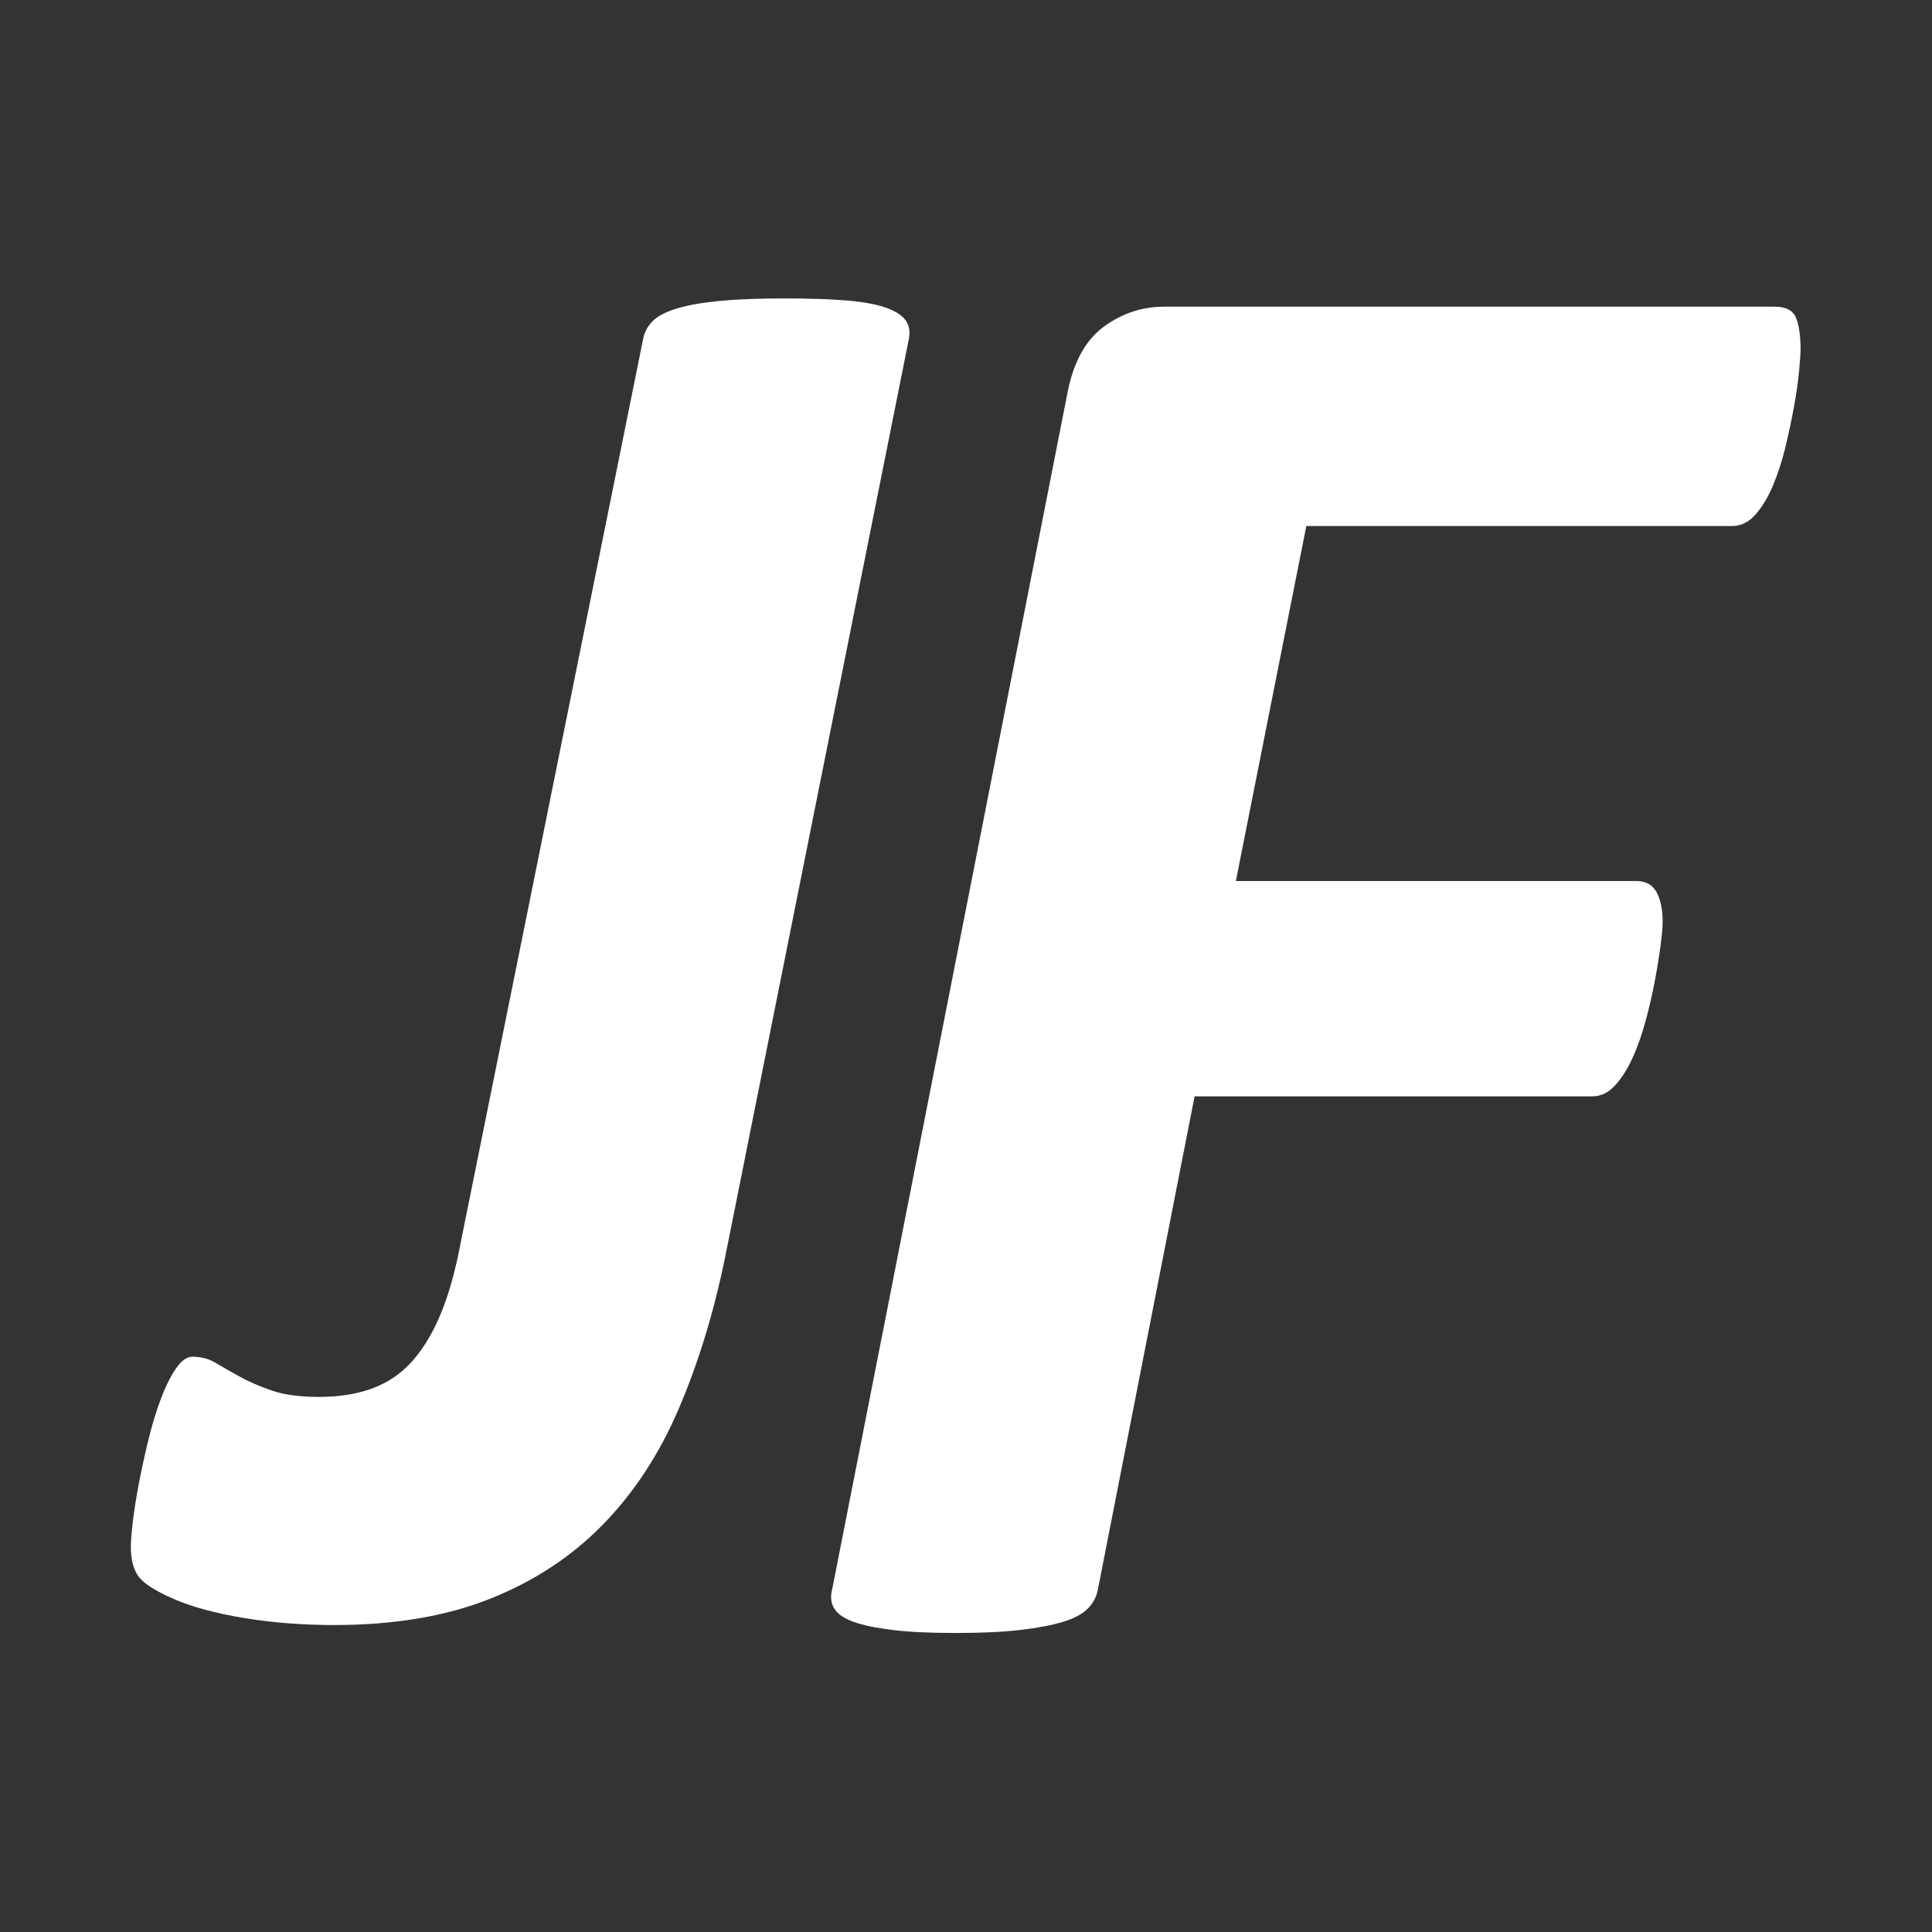
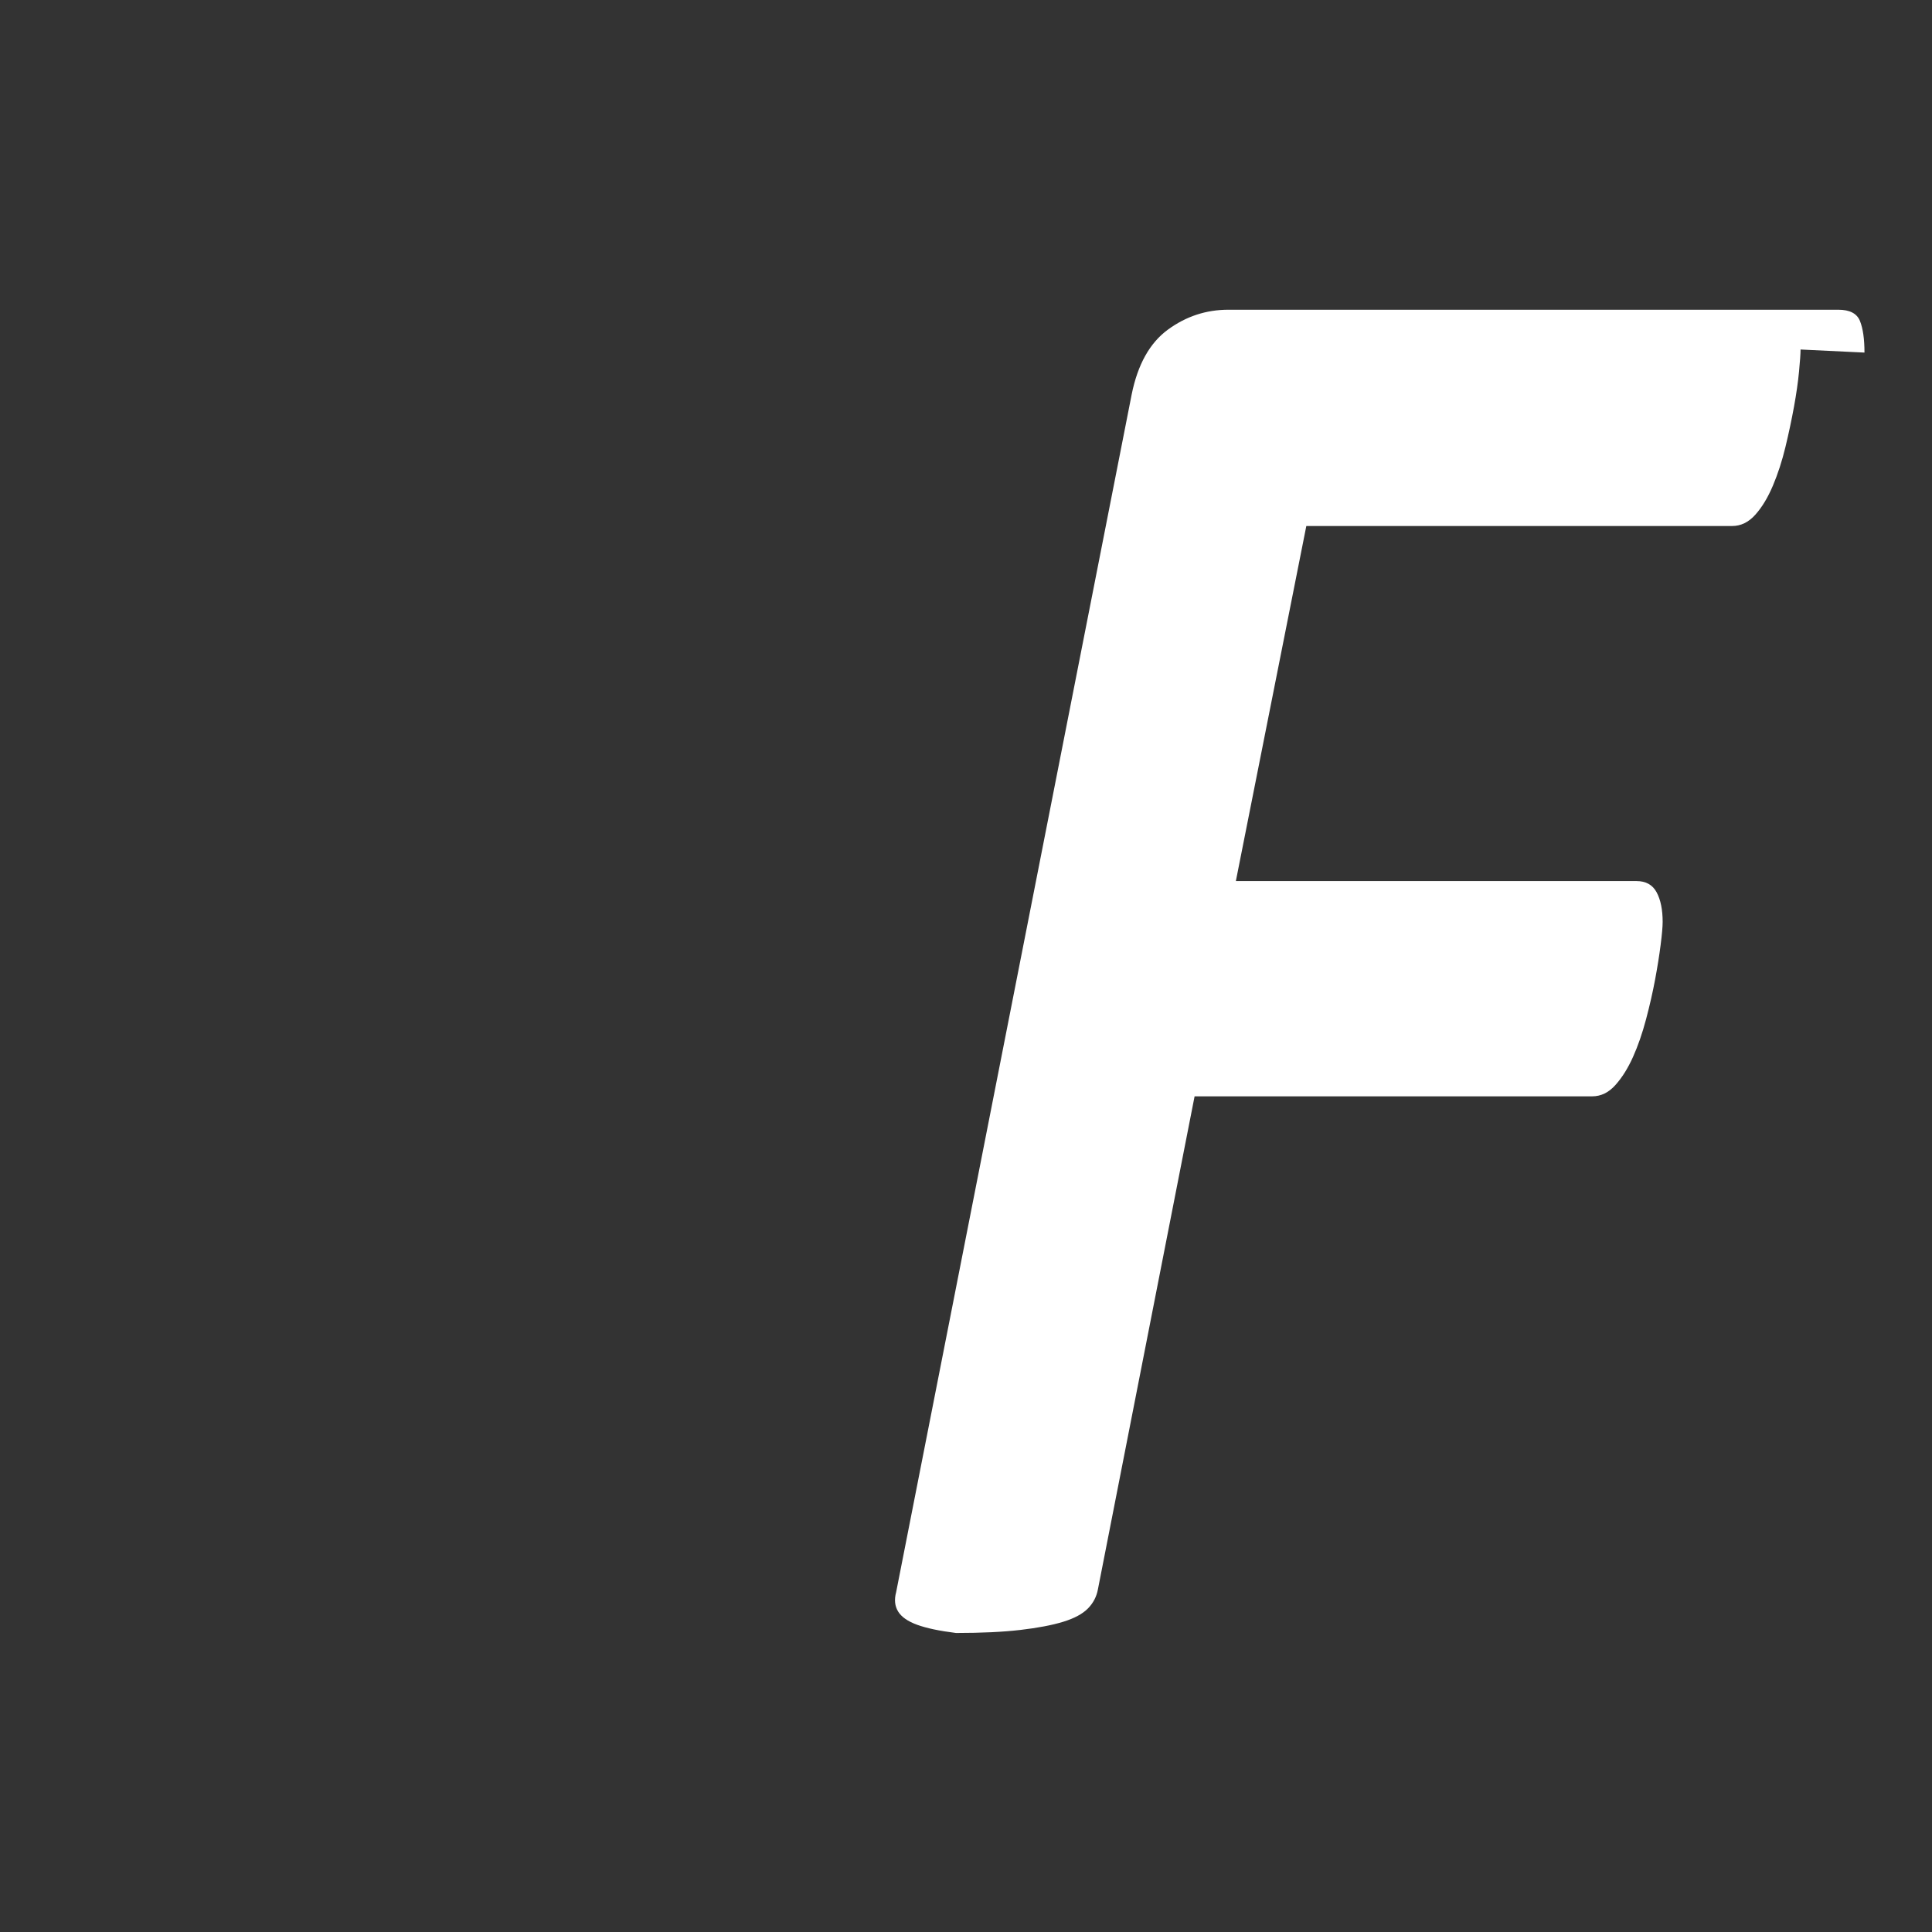
<svg xmlns="http://www.w3.org/2000/svg" width="100%" height="100%" viewBox="0 0 1067 1067" version="1.1" xml:space="preserve" style="fill-rule:evenodd;clip-rule:evenodd;stroke-linejoin:round;stroke-miterlimit:2;">
  <rect x="0" y="0" width="1067" height="1067" fill="#333333" stroke="none" />
  <g>
-     <path d="M400.25,695.437c-6.3,30.342 -14.824,58.002 -25.572,82.98c-10.747,24.977 -24.738,46.254 -41.971,63.831c-17.234,17.576 -37.988,31.175 -62.263,40.796c-24.275,9.621 -52.904,14.431 -85.889,14.431c-17.418,0 -34.003,-1.295 -49.754,-3.885c-15.751,-2.59 -28.722,-6.105 -38.914,-10.546c-10.192,-4.44 -16.677,-8.603 -19.457,-12.489c-2.78,-3.885 -4.169,-9.343 -4.169,-16.374c-0,-2.96 0.37,-7.585 1.112,-13.876c0.741,-6.29 1.853,-13.321 3.335,-21.092c1.482,-7.771 3.243,-15.819 5.281,-24.145c2.039,-8.325 4.355,-15.911 6.949,-22.757c2.594,-6.845 5.374,-12.396 8.339,-16.651c2.965,-4.256 5.93,-6.383 8.894,-6.383c4.818,-0 9.08,1.11 12.787,3.33c3.706,2.22 8.06,4.718 13.064,7.493c5.003,2.775 10.933,5.366 17.789,7.771c6.856,2.405 15.658,3.608 26.406,3.608c11.118,-0 20.939,-1.573 29.463,-4.718c8.524,-3.146 15.844,-8.141 21.959,-14.987c6.115,-6.845 11.396,-15.634 15.843,-26.365c4.448,-10.731 8.154,-24.052 11.119,-39.963l100.62,-498.437c0.742,-3.7 2.502,-6.938 5.282,-9.714c2.779,-2.775 7.226,-5.088 13.341,-6.938c6.116,-1.85 13.991,-3.237 23.627,-4.163c9.636,-0.925 21.495,-1.387 35.578,-1.387c13.713,-0 25.109,0.37 34.189,1.11c9.08,0.74 16.307,2.035 21.681,3.885c5.374,1.85 9.08,4.163 11.118,6.938c2.038,2.776 2.687,6.198 1.946,10.269l-101.733,508.428Z" style="fill:#fff;fill-rule:nonzero;" />
-     <path d="M994.406,193.025c-0,2.254 -0.278,6.292 -0.834,12.115c-0.556,5.822 -1.482,12.302 -2.779,19.439c-1.298,7.137 -2.873,14.556 -4.726,22.257c-1.853,7.7 -4.169,14.838 -6.949,21.411c-2.779,6.574 -6.022,11.927 -9.728,16.059c-3.706,4.132 -7.968,6.198 -12.786,6.198l-235.152,0l-38.914,196.085l221.254,-0c5.188,-0 8.895,2.066 11.118,6.198c2.224,4.132 3.336,9.579 3.336,16.34c-0,2.63 -0.371,6.856 -1.112,12.678c-0.741,5.822 -1.761,12.208 -3.058,19.158c-1.297,6.949 -2.965,14.274 -5.003,21.975c-2.038,7.7 -4.447,14.65 -7.227,20.848c-2.779,6.198 -6.022,11.363 -9.728,15.495c-3.706,4.132 -7.968,6.198 -12.786,6.198l-219.587,0l-53.368,272.152c-0.741,4.132 -2.594,7.701 -5.559,10.706c-2.965,3.005 -7.505,5.447 -13.62,7.325c-6.115,1.878 -13.99,3.381 -23.626,4.507c-9.636,1.127 -21.495,1.691 -35.579,1.691c-14.453,-0 -26.22,-0.564 -35.3,-1.691c-9.08,-1.126 -16.214,-2.629 -21.403,-4.507c-5.188,-1.878 -8.709,-4.32 -10.562,-7.325c-1.853,-3.005 -2.224,-6.574 -1.112,-10.706l130.084,-661.504c3.335,-16.528 10.006,-28.455 20.013,-35.78c10.006,-7.325 21.125,-10.987 33.355,-10.987l336.884,-0c6.301,-0 10.285,2.066 11.952,6.198c1.668,4.132 2.502,9.954 2.502,17.467Z" style="fill:#fff;fill-rule:nonzero;" />
+     <path d="M994.406,193.025c-0,2.254 -0.278,6.292 -0.834,12.115c-0.556,5.822 -1.482,12.302 -2.779,19.439c-1.298,7.137 -2.873,14.556 -4.726,22.257c-1.853,7.7 -4.169,14.838 -6.949,21.411c-2.779,6.574 -6.022,11.927 -9.728,16.059c-3.706,4.132 -7.968,6.198 -12.786,6.198l-235.152,0l-38.914,196.085l221.254,-0c5.188,-0 8.895,2.066 11.118,6.198c2.224,4.132 3.336,9.579 3.336,16.34c-0,2.63 -0.371,6.856 -1.112,12.678c-0.741,5.822 -1.761,12.208 -3.058,19.158c-1.297,6.949 -2.965,14.274 -5.003,21.975c-2.038,7.7 -4.447,14.65 -7.227,20.848c-2.779,6.198 -6.022,11.363 -9.728,15.495c-3.706,4.132 -7.968,6.198 -12.786,6.198l-219.587,0l-53.368,272.152c-0.741,4.132 -2.594,7.701 -5.559,10.706c-2.965,3.005 -7.505,5.447 -13.62,7.325c-6.115,1.878 -13.99,3.381 -23.626,4.507c-9.636,1.127 -21.495,1.691 -35.579,1.691c-9.08,-1.126 -16.214,-2.629 -21.403,-4.507c-5.188,-1.878 -8.709,-4.32 -10.562,-7.325c-1.853,-3.005 -2.224,-6.574 -1.112,-10.706l130.084,-661.504c3.335,-16.528 10.006,-28.455 20.013,-35.78c10.006,-7.325 21.125,-10.987 33.355,-10.987l336.884,-0c6.301,-0 10.285,2.066 11.952,6.198c1.668,4.132 2.502,9.954 2.502,17.467Z" style="fill:#fff;fill-rule:nonzero;" />
  </g>
</svg>